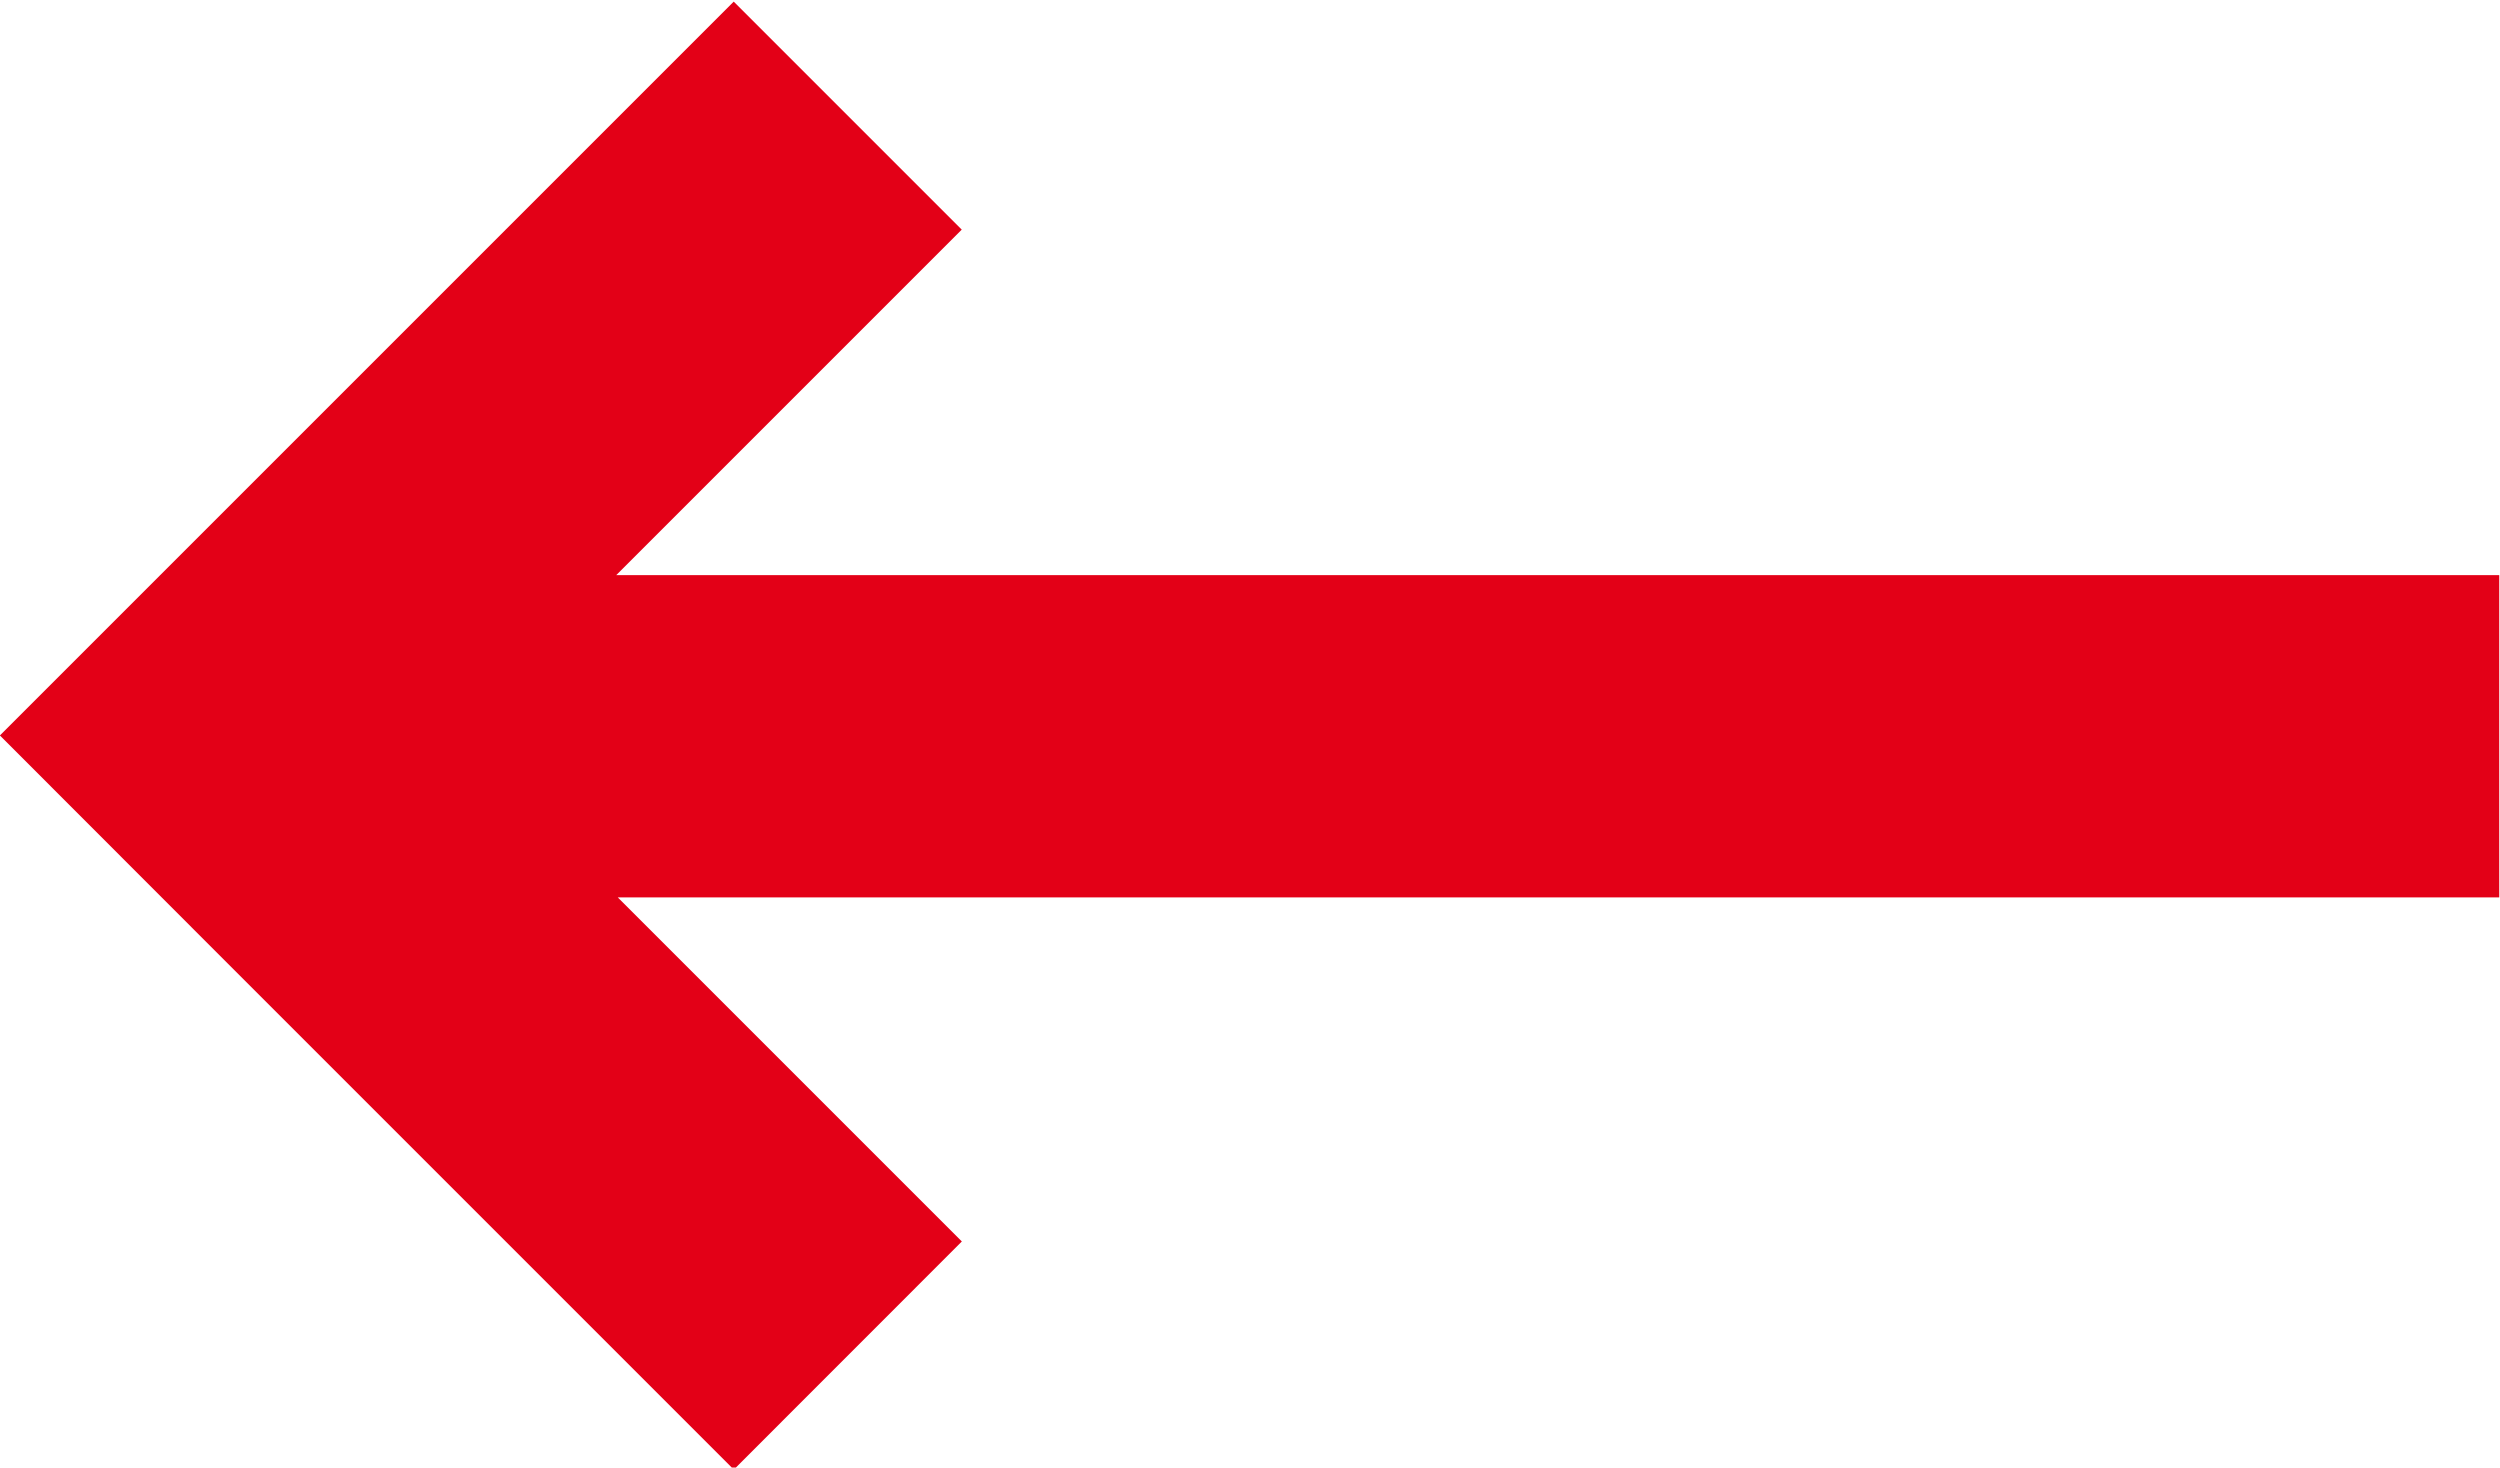
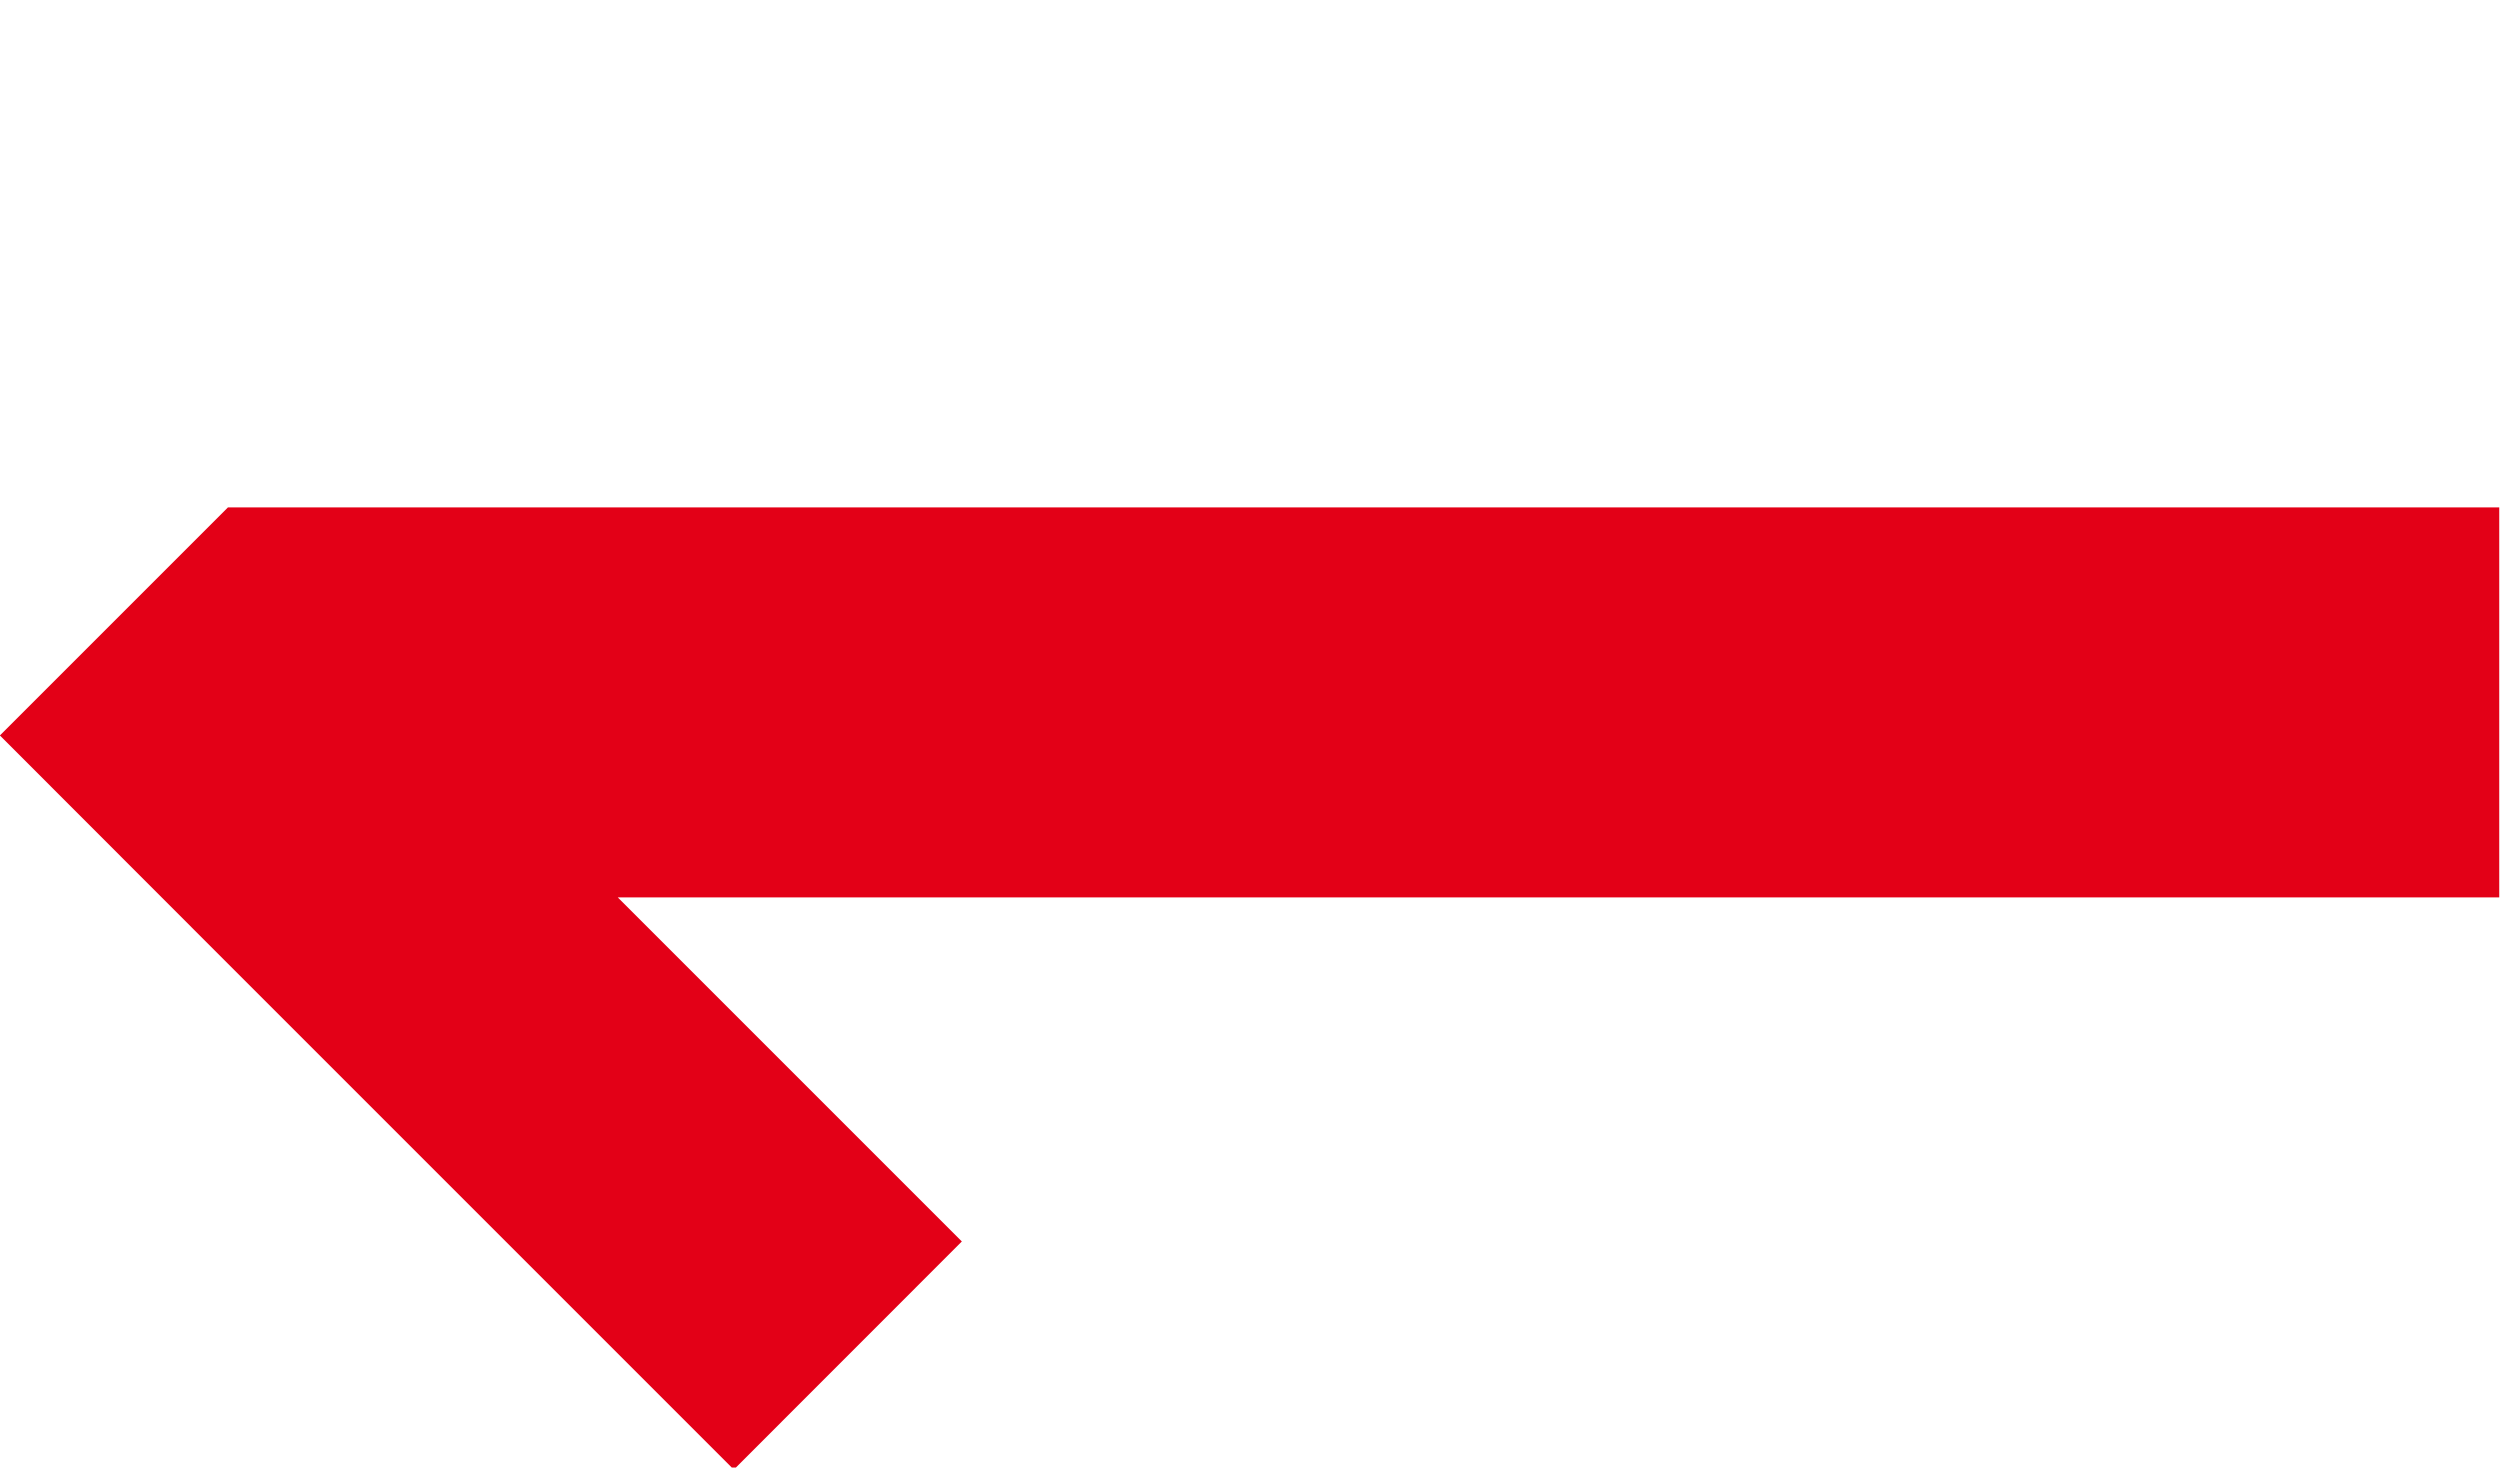
<svg xmlns="http://www.w3.org/2000/svg" width="23.156" height="13.593" viewBox="0 0 23.156 13.593">
  <defs>
    <style>
      .cls-1 {
        fill: #e30017;
        fill-rule: evenodd;
      }
    </style>
  </defs>
-   <path id="влево" class="cls-1" d="M42.641,387.3l-4.685-4.685h0L35.843,380.5h0l2.112-2.112h0l4.685-4.685,2.112,2.112-3.2,3.2H58.993V382H41.566l3.187,3.187Z" transform="translate(-35.844 -373.688)" />
+   <path id="влево" class="cls-1" d="M42.641,387.3l-4.685-4.685h0L35.843,380.5h0l2.112-2.112h0H58.993V382H41.566l3.187,3.187Z" transform="translate(-35.844 -373.688)" />
</svg>